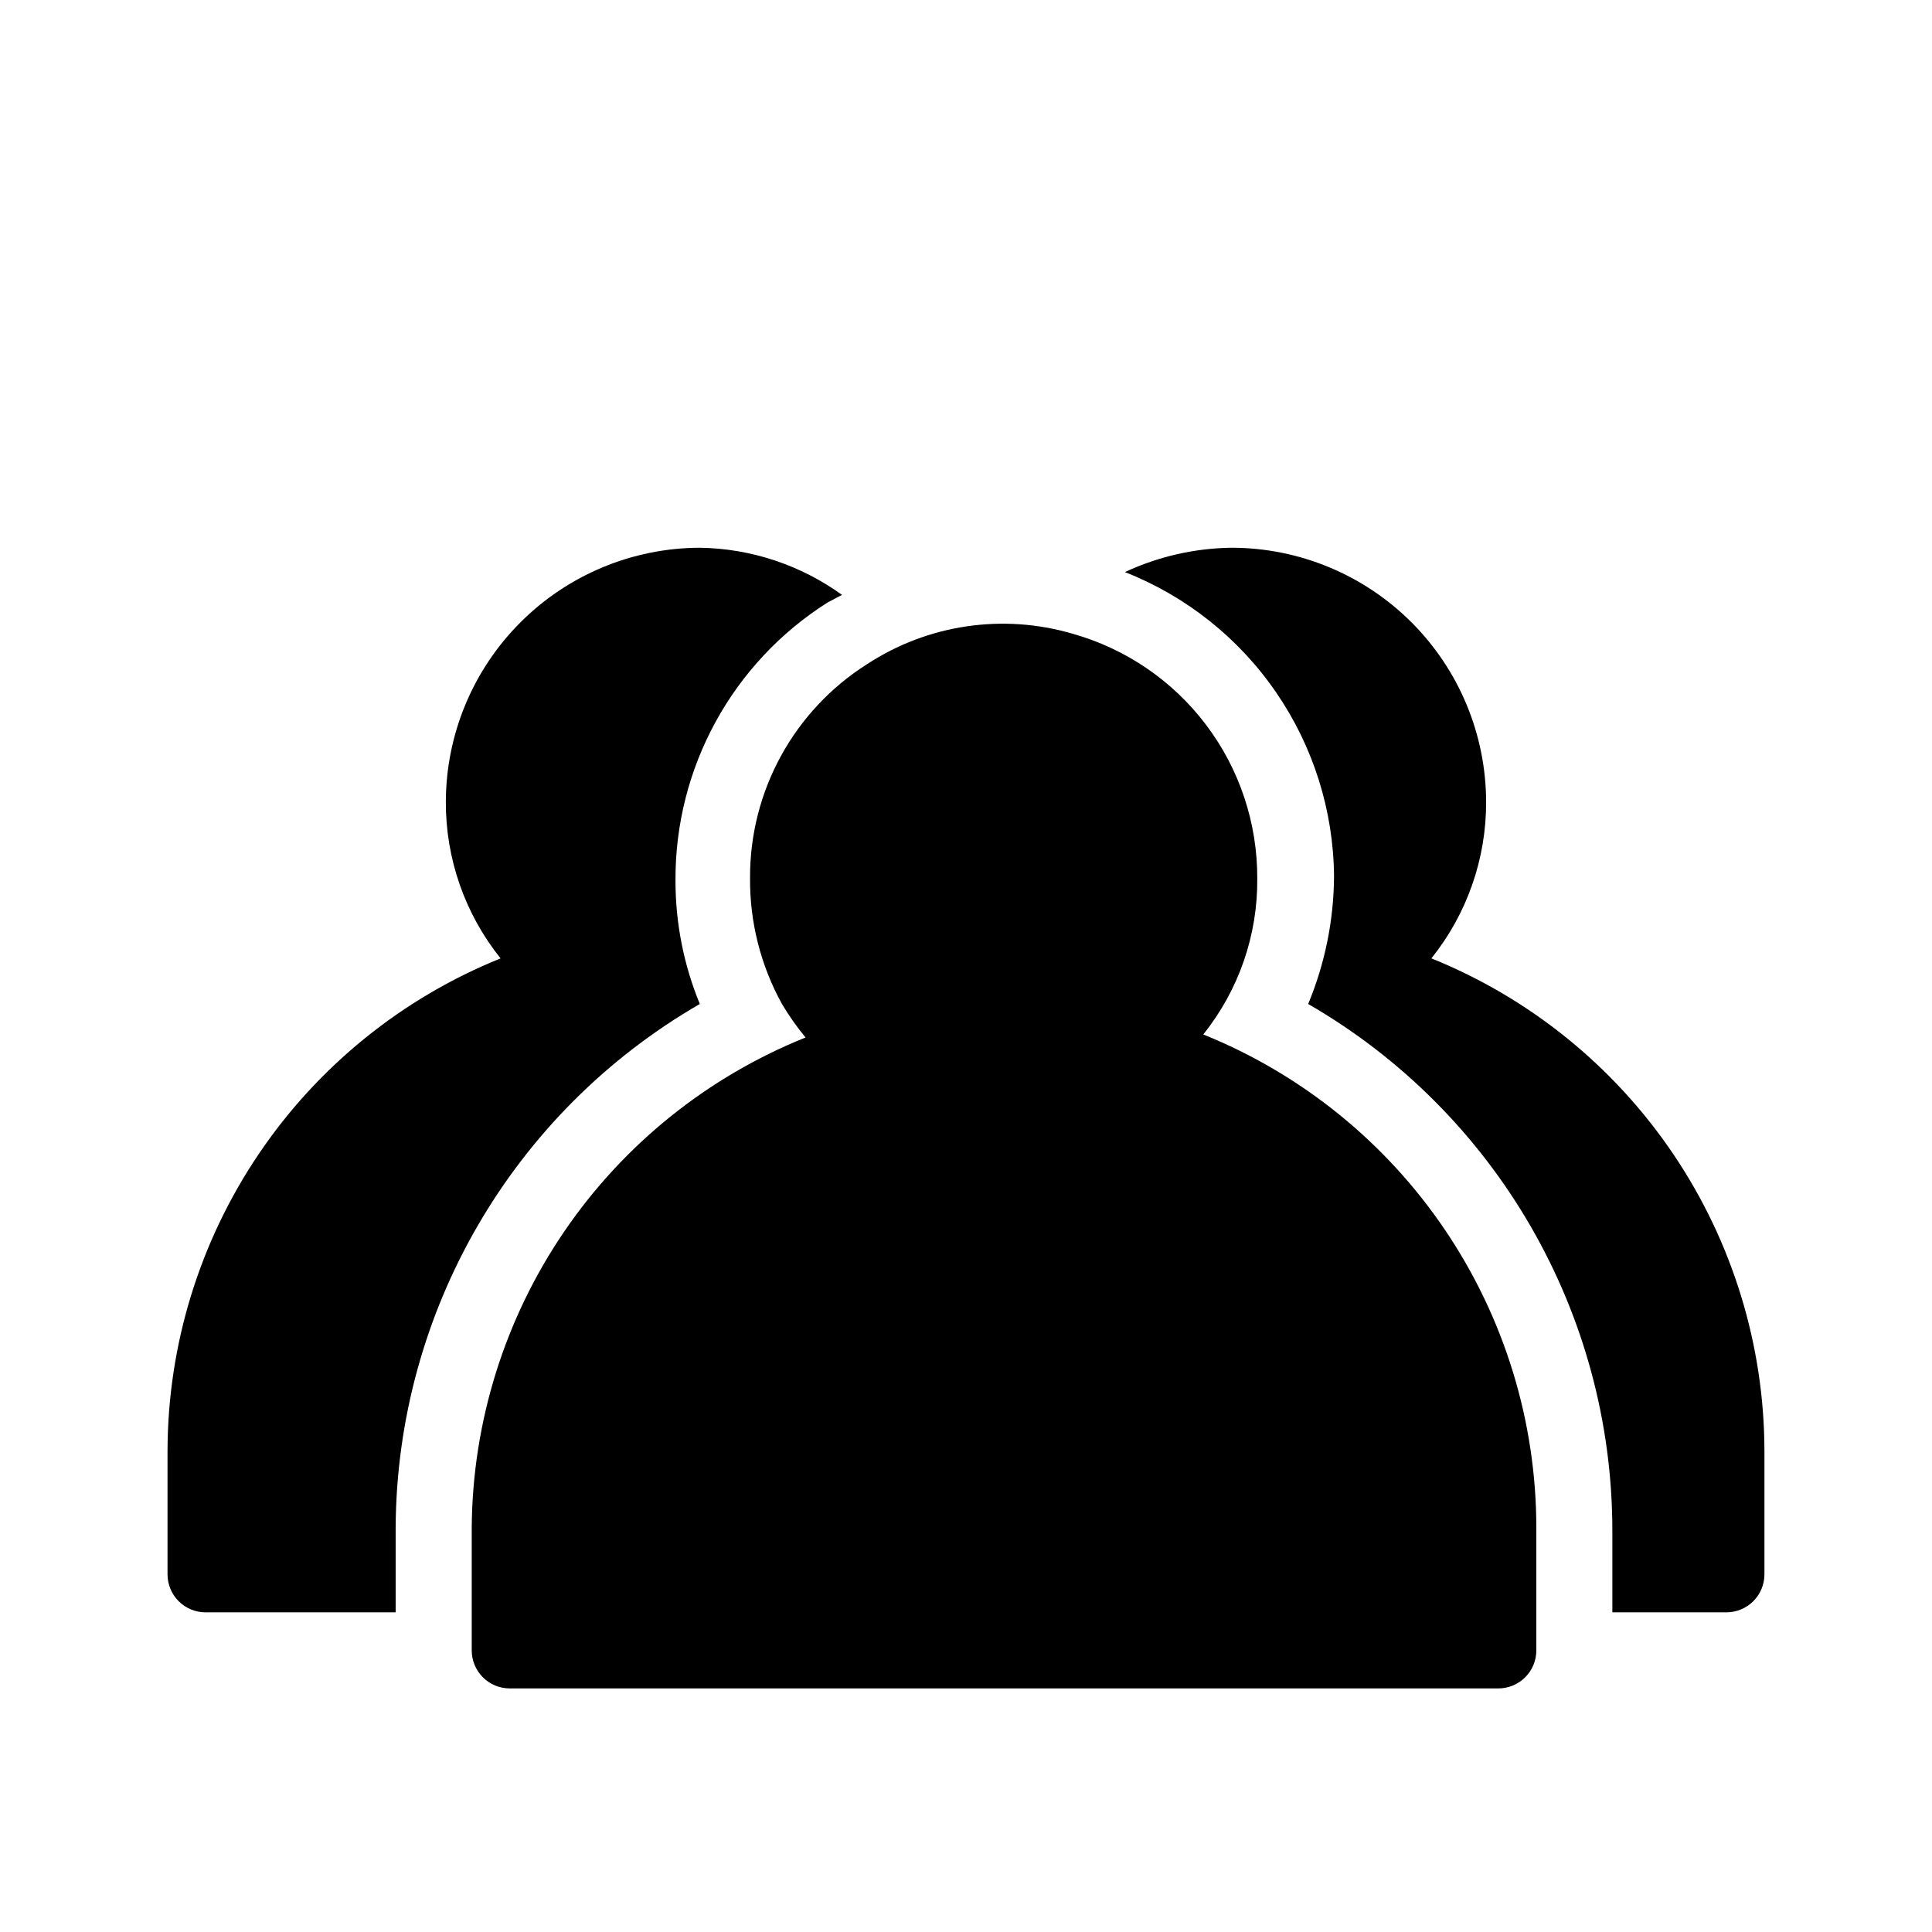
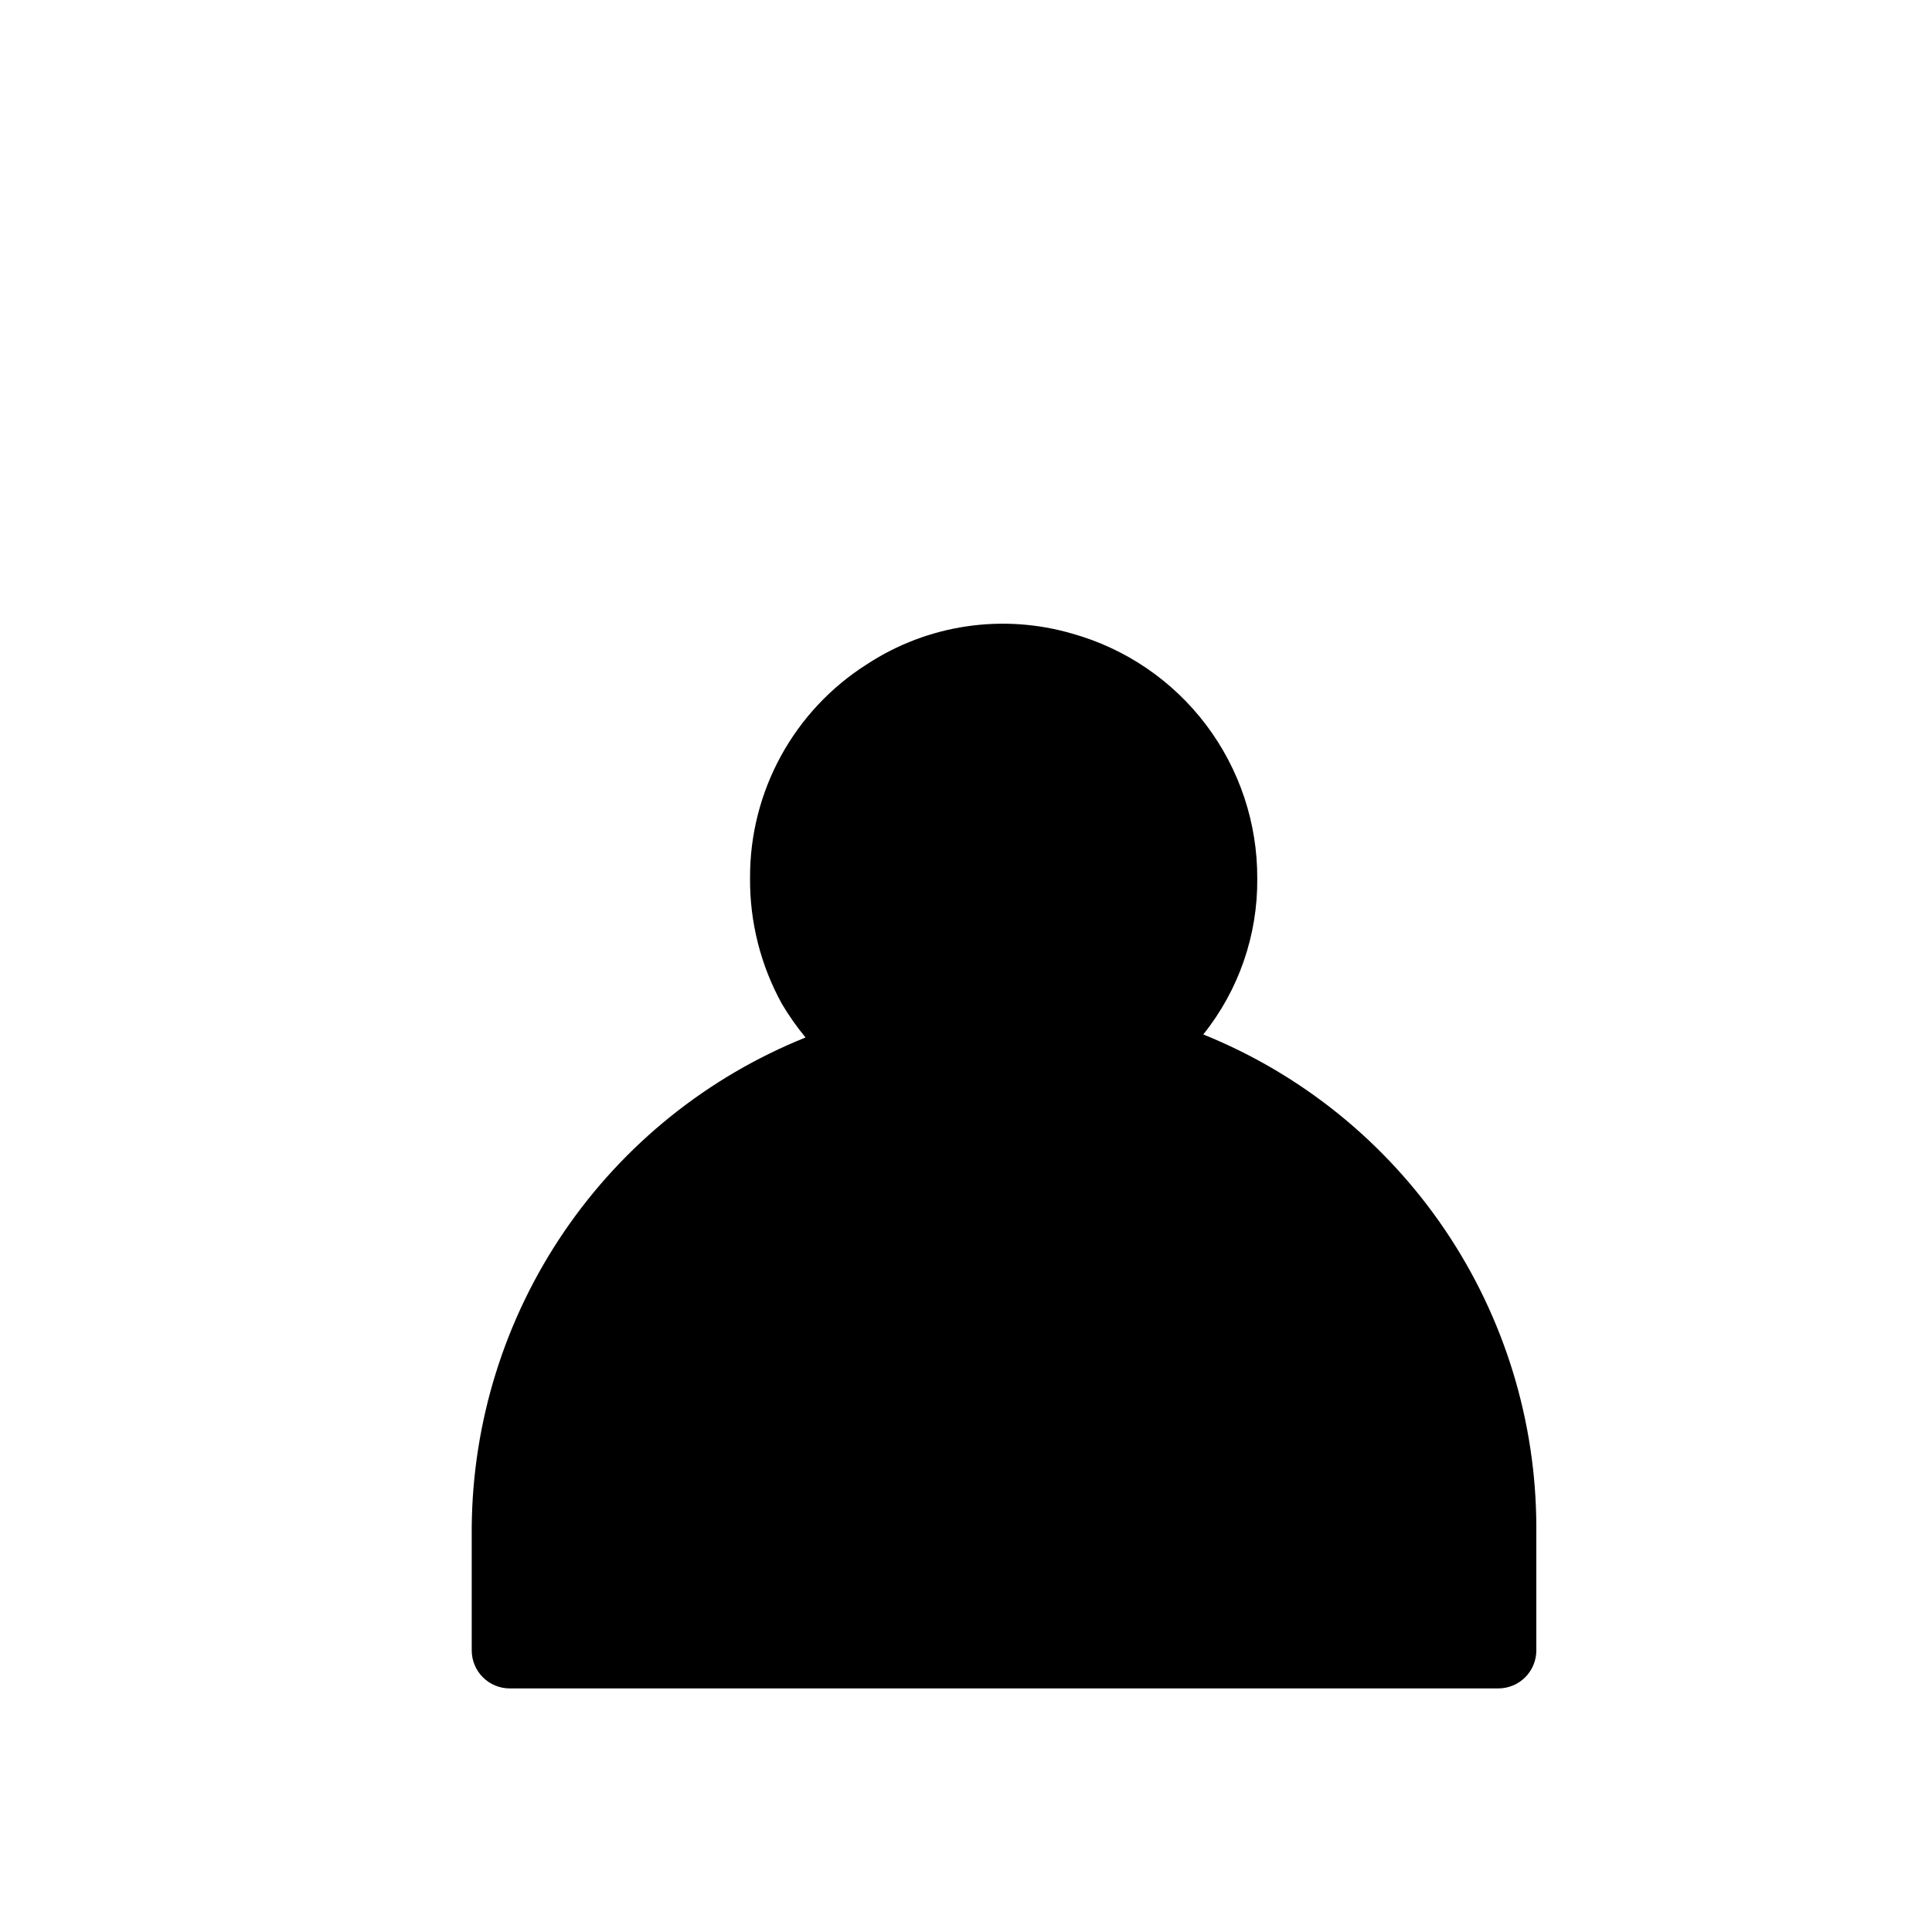
<svg xmlns="http://www.w3.org/2000/svg" fill="#000000" width="800px" height="800px" version="1.1" viewBox="144 144 512 512">
  <g>
-     <path d="m329.46 410.07c-4.262-10.355-6.453-21.445-6.449-32.645-0.184-29.895 15.047-57.77 40.305-73.758l3.828-2.016c-10.984-7.93-24.137-12.293-37.684-12.496-17.836 0.055-34.926 7.16-47.535 19.773-12.613 12.609-19.719 29.699-19.773 47.535-0.059 15.09 5.062 29.746 14.508 41.516-26.035 10.508-48.348 28.551-64.07 51.816-15.727 23.262-24.148 50.691-24.195 78.77v32.648c0 2.672 1.062 5.234 2.953 7.125 1.887 1.887 4.449 2.949 7.125 2.949h50.379v-22.57c0.348-57.25 31.027-110.02 80.609-138.65z" />
-     <path d="m523.33 397.98c9.445-11.77 14.57-26.426 14.508-41.516-0.051-17.836-7.16-34.926-19.773-47.535-12.609-12.613-29.699-19.719-47.535-19.773-9.824 0.102-19.512 2.301-28.414 6.449 16.219 6.383 30.16 17.469 40.031 31.832 9.875 14.363 15.234 31.348 15.387 48.777-0.066 11.621-2.394 23.121-6.852 33.855 49.832 28.77 80.551 81.914 80.609 139.45v21.766h30.23c2.672 0 5.234-1.062 7.125-2.949 1.887-1.891 2.949-4.453 2.949-7.125v-32.648c-0.043-28.078-8.469-55.508-24.191-78.77-15.727-23.266-38.035-41.309-64.074-51.816z" />
    <path d="m462.88 418.14c9.387-11.711 14.441-26.305 14.309-41.312 0.059-14.684-4.695-28.984-13.543-40.707-8.844-11.719-21.289-20.215-35.43-24.184-18.441-5.402-38.324-2.457-54.41 8.059-19.402 12.277-31.125 33.672-31.035 56.629-0.105 11.695 2.809 23.219 8.465 33.453 1.848 3.113 3.938 6.078 6.246 8.867-25.949 10.426-48.215 28.332-63.969 51.441-15.75 23.105-24.277 50.375-24.5 78.34v32.648c0 2.672 1.062 5.234 2.953 7.125 1.887 1.887 4.449 2.949 7.125 2.949h261.98c2.672 0 5.234-1.062 7.125-2.949 1.887-1.891 2.949-4.453 2.949-7.125v-32.648c-0.043-28.078-8.469-55.508-24.191-78.77-15.727-23.266-38.035-41.309-64.074-51.816z" />
  </g>
</svg>